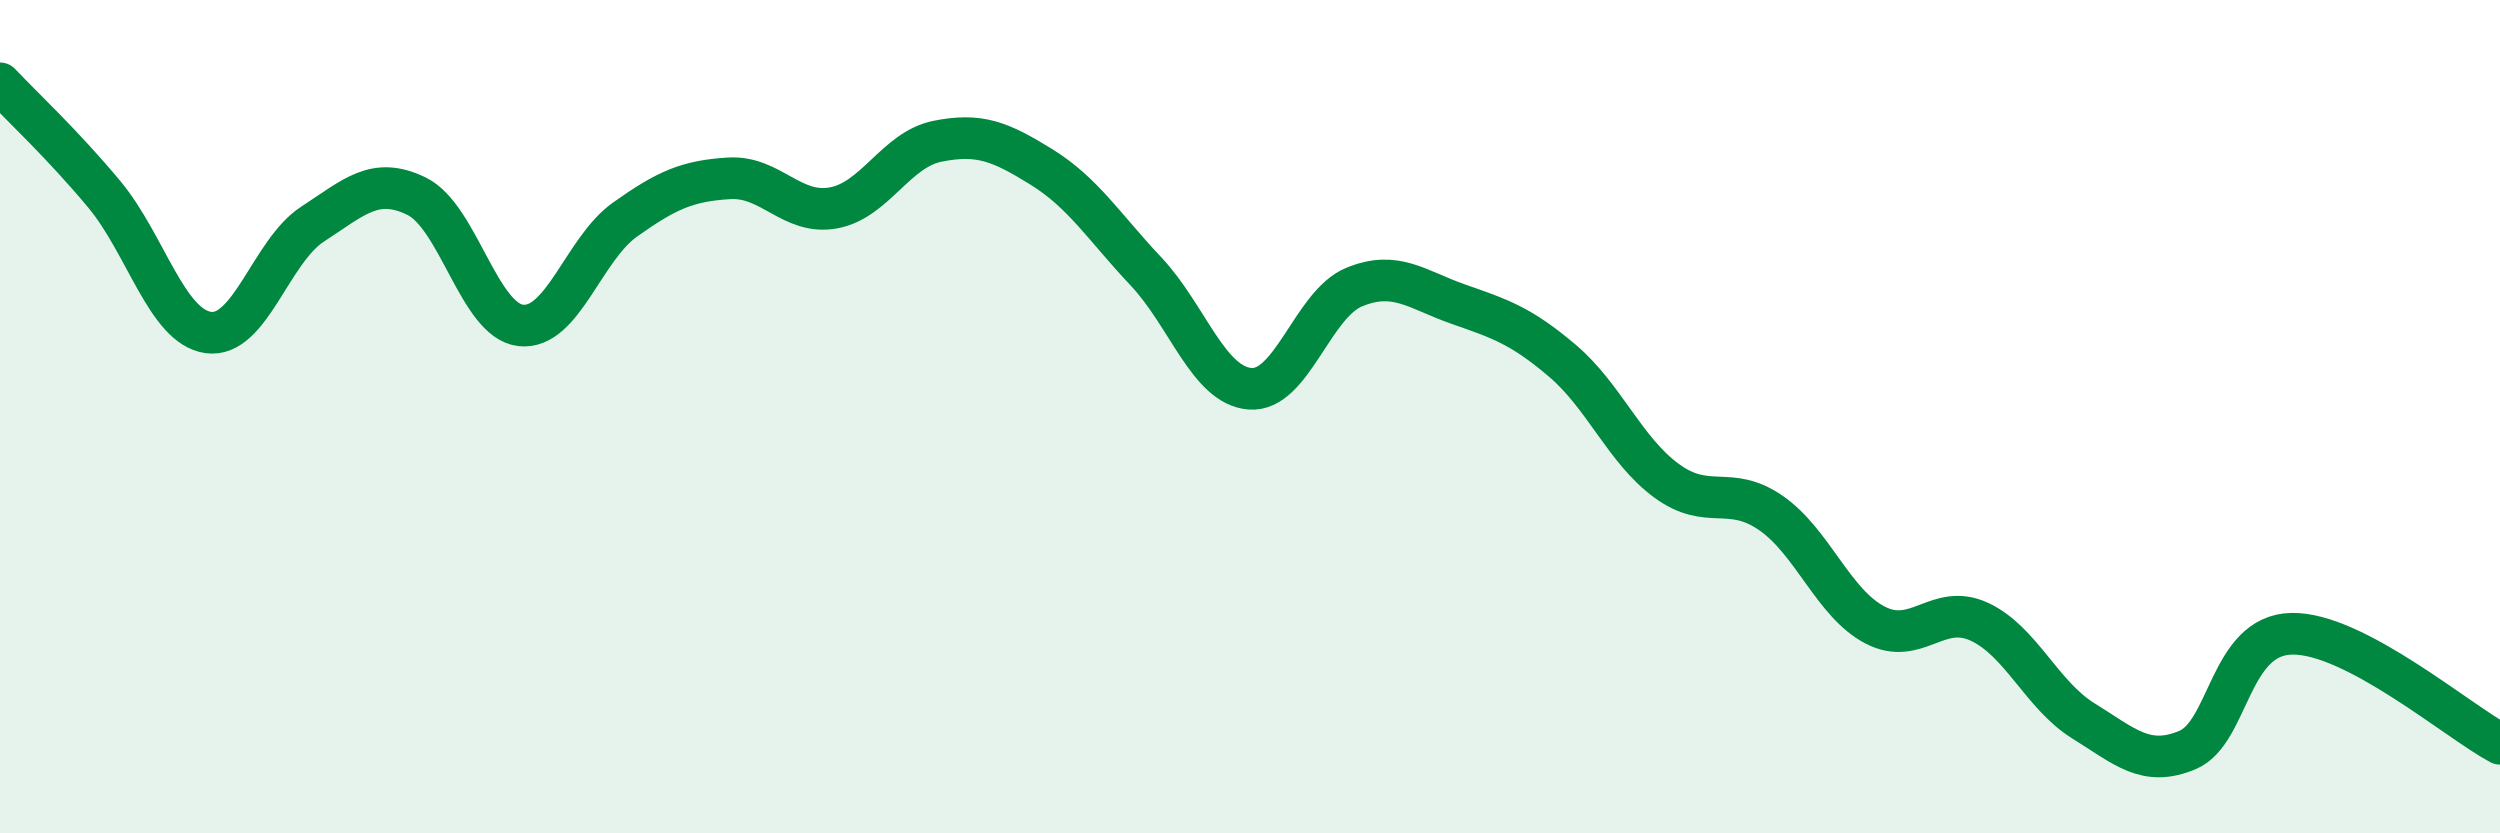
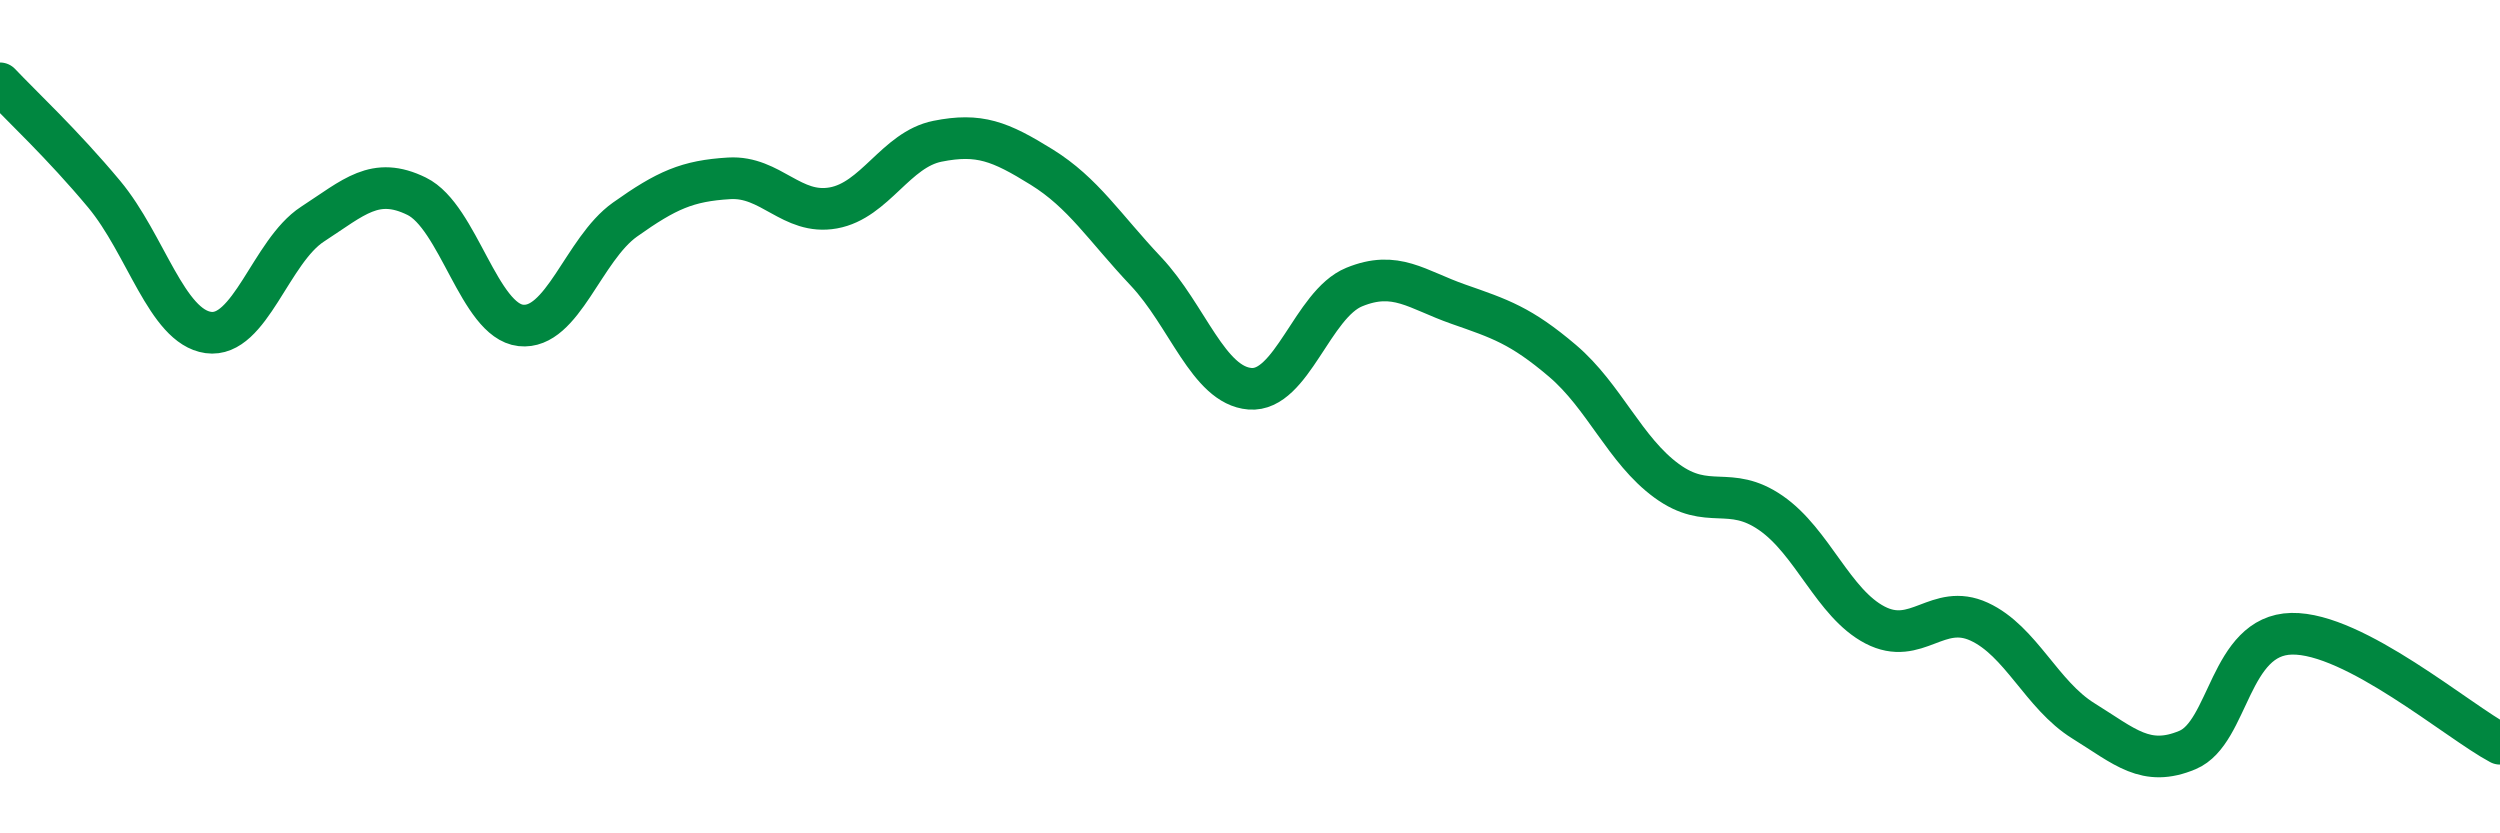
<svg xmlns="http://www.w3.org/2000/svg" width="60" height="20" viewBox="0 0 60 20">
-   <path d="M 0,2 C 0.5,2.53 1.5,3.46 2.5,4.66 C 3.5,5.86 4,7.84 5,7.98 C 6,8.12 6.5,6.03 7.5,5.38 C 8.5,4.73 9,4.22 10,4.71 C 11,5.2 11.5,7.7 12.5,7.81 C 13.5,7.92 14,5.98 15,5.27 C 16,4.56 16.5,4.34 17.5,4.28 C 18.5,4.22 19,5.17 20,4.99 C 21,4.81 21.5,3.59 22.5,3.39 C 23.5,3.19 24,3.39 25,4.01 C 26,4.63 26.5,5.45 27.5,6.51 C 28.5,7.57 29,9.25 30,9.33 C 31,9.41 31.5,7.3 32.5,6.89 C 33.5,6.48 34,6.95 35,7.3 C 36,7.65 36.5,7.81 37.5,8.66 C 38.5,9.51 39,10.81 40,11.54 C 41,12.27 41.5,11.62 42.5,12.31 C 43.5,13 44,14.48 45,15 C 46,15.52 46.5,14.46 47.5,14.92 C 48.5,15.38 49,16.68 50,17.3 C 51,17.92 51.5,18.42 52.5,18 C 53.5,17.58 53.5,15.24 55,15.21 C 56.5,15.18 59,17.32 60,17.85L60 20L0 20Z" fill="#008740" opacity="0.1" stroke-linecap="round" stroke-linejoin="round" />
  <path d="M 0,2 C 0.5,2.53 1.5,3.46 2.5,4.66 C 3.5,5.86 4,7.84 5,7.98 C 6,8.12 6.5,6.03 7.5,5.38 C 8.5,4.73 9,4.22 10,4.71 C 11,5.2 11.5,7.7 12.5,7.81 C 13.5,7.92 14,5.98 15,5.27 C 16,4.56 16.5,4.34 17.5,4.28 C 18.5,4.22 19,5.17 20,4.99 C 21,4.81 21.5,3.59 22.5,3.39 C 23.5,3.19 24,3.39 25,4.01 C 26,4.63 26.5,5.45 27.5,6.51 C 28.5,7.57 29,9.25 30,9.33 C 31,9.41 31.5,7.3 32.5,6.89 C 33.5,6.48 34,6.95 35,7.3 C 36,7.65 36.5,7.81 37.5,8.66 C 38.5,9.51 39,10.81 40,11.54 C 41,12.27 41.5,11.62 42.5,12.31 C 43.5,13 44,14.48 45,15 C 46,15.52 46.5,14.46 47.5,14.92 C 48.5,15.38 49,16.68 50,17.3 C 51,17.92 51.5,18.42 52.5,18 C 53.5,17.58 53.5,15.24 55,15.21 C 56.5,15.18 59,17.32 60,17.85" stroke="#008740" stroke-width="1" fill="none" stroke-linecap="round" stroke-linejoin="round" />
</svg>